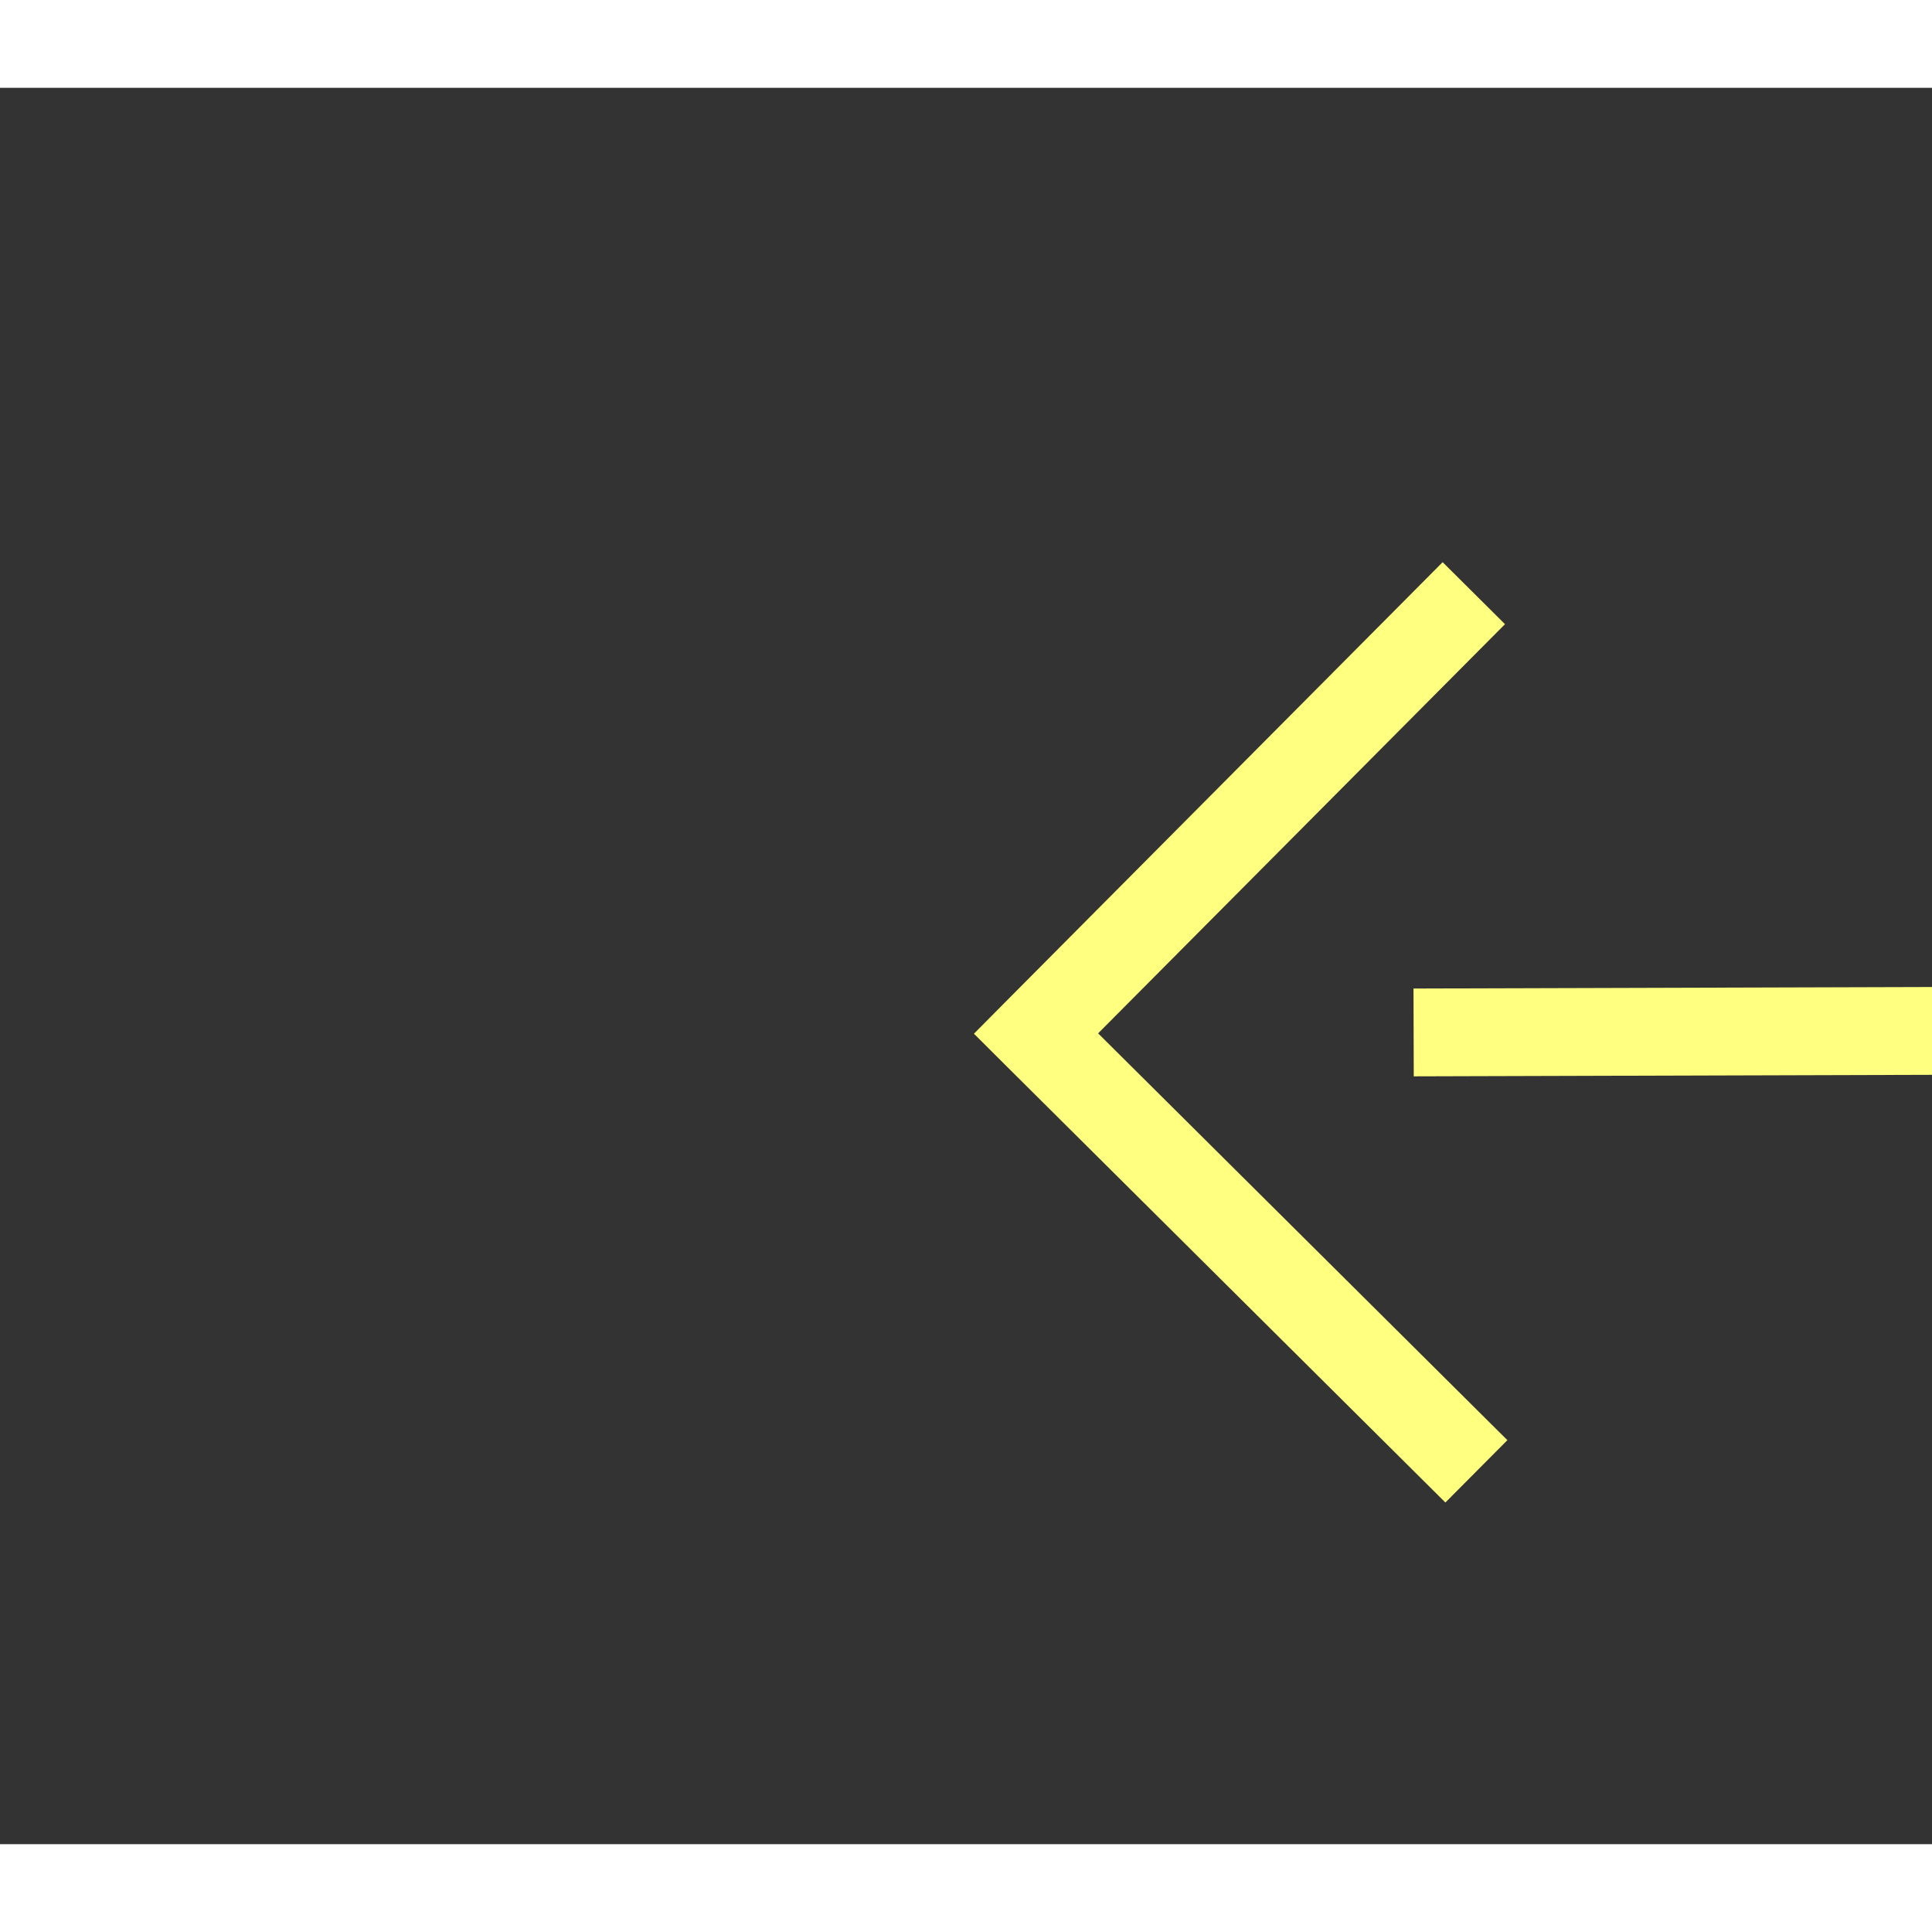
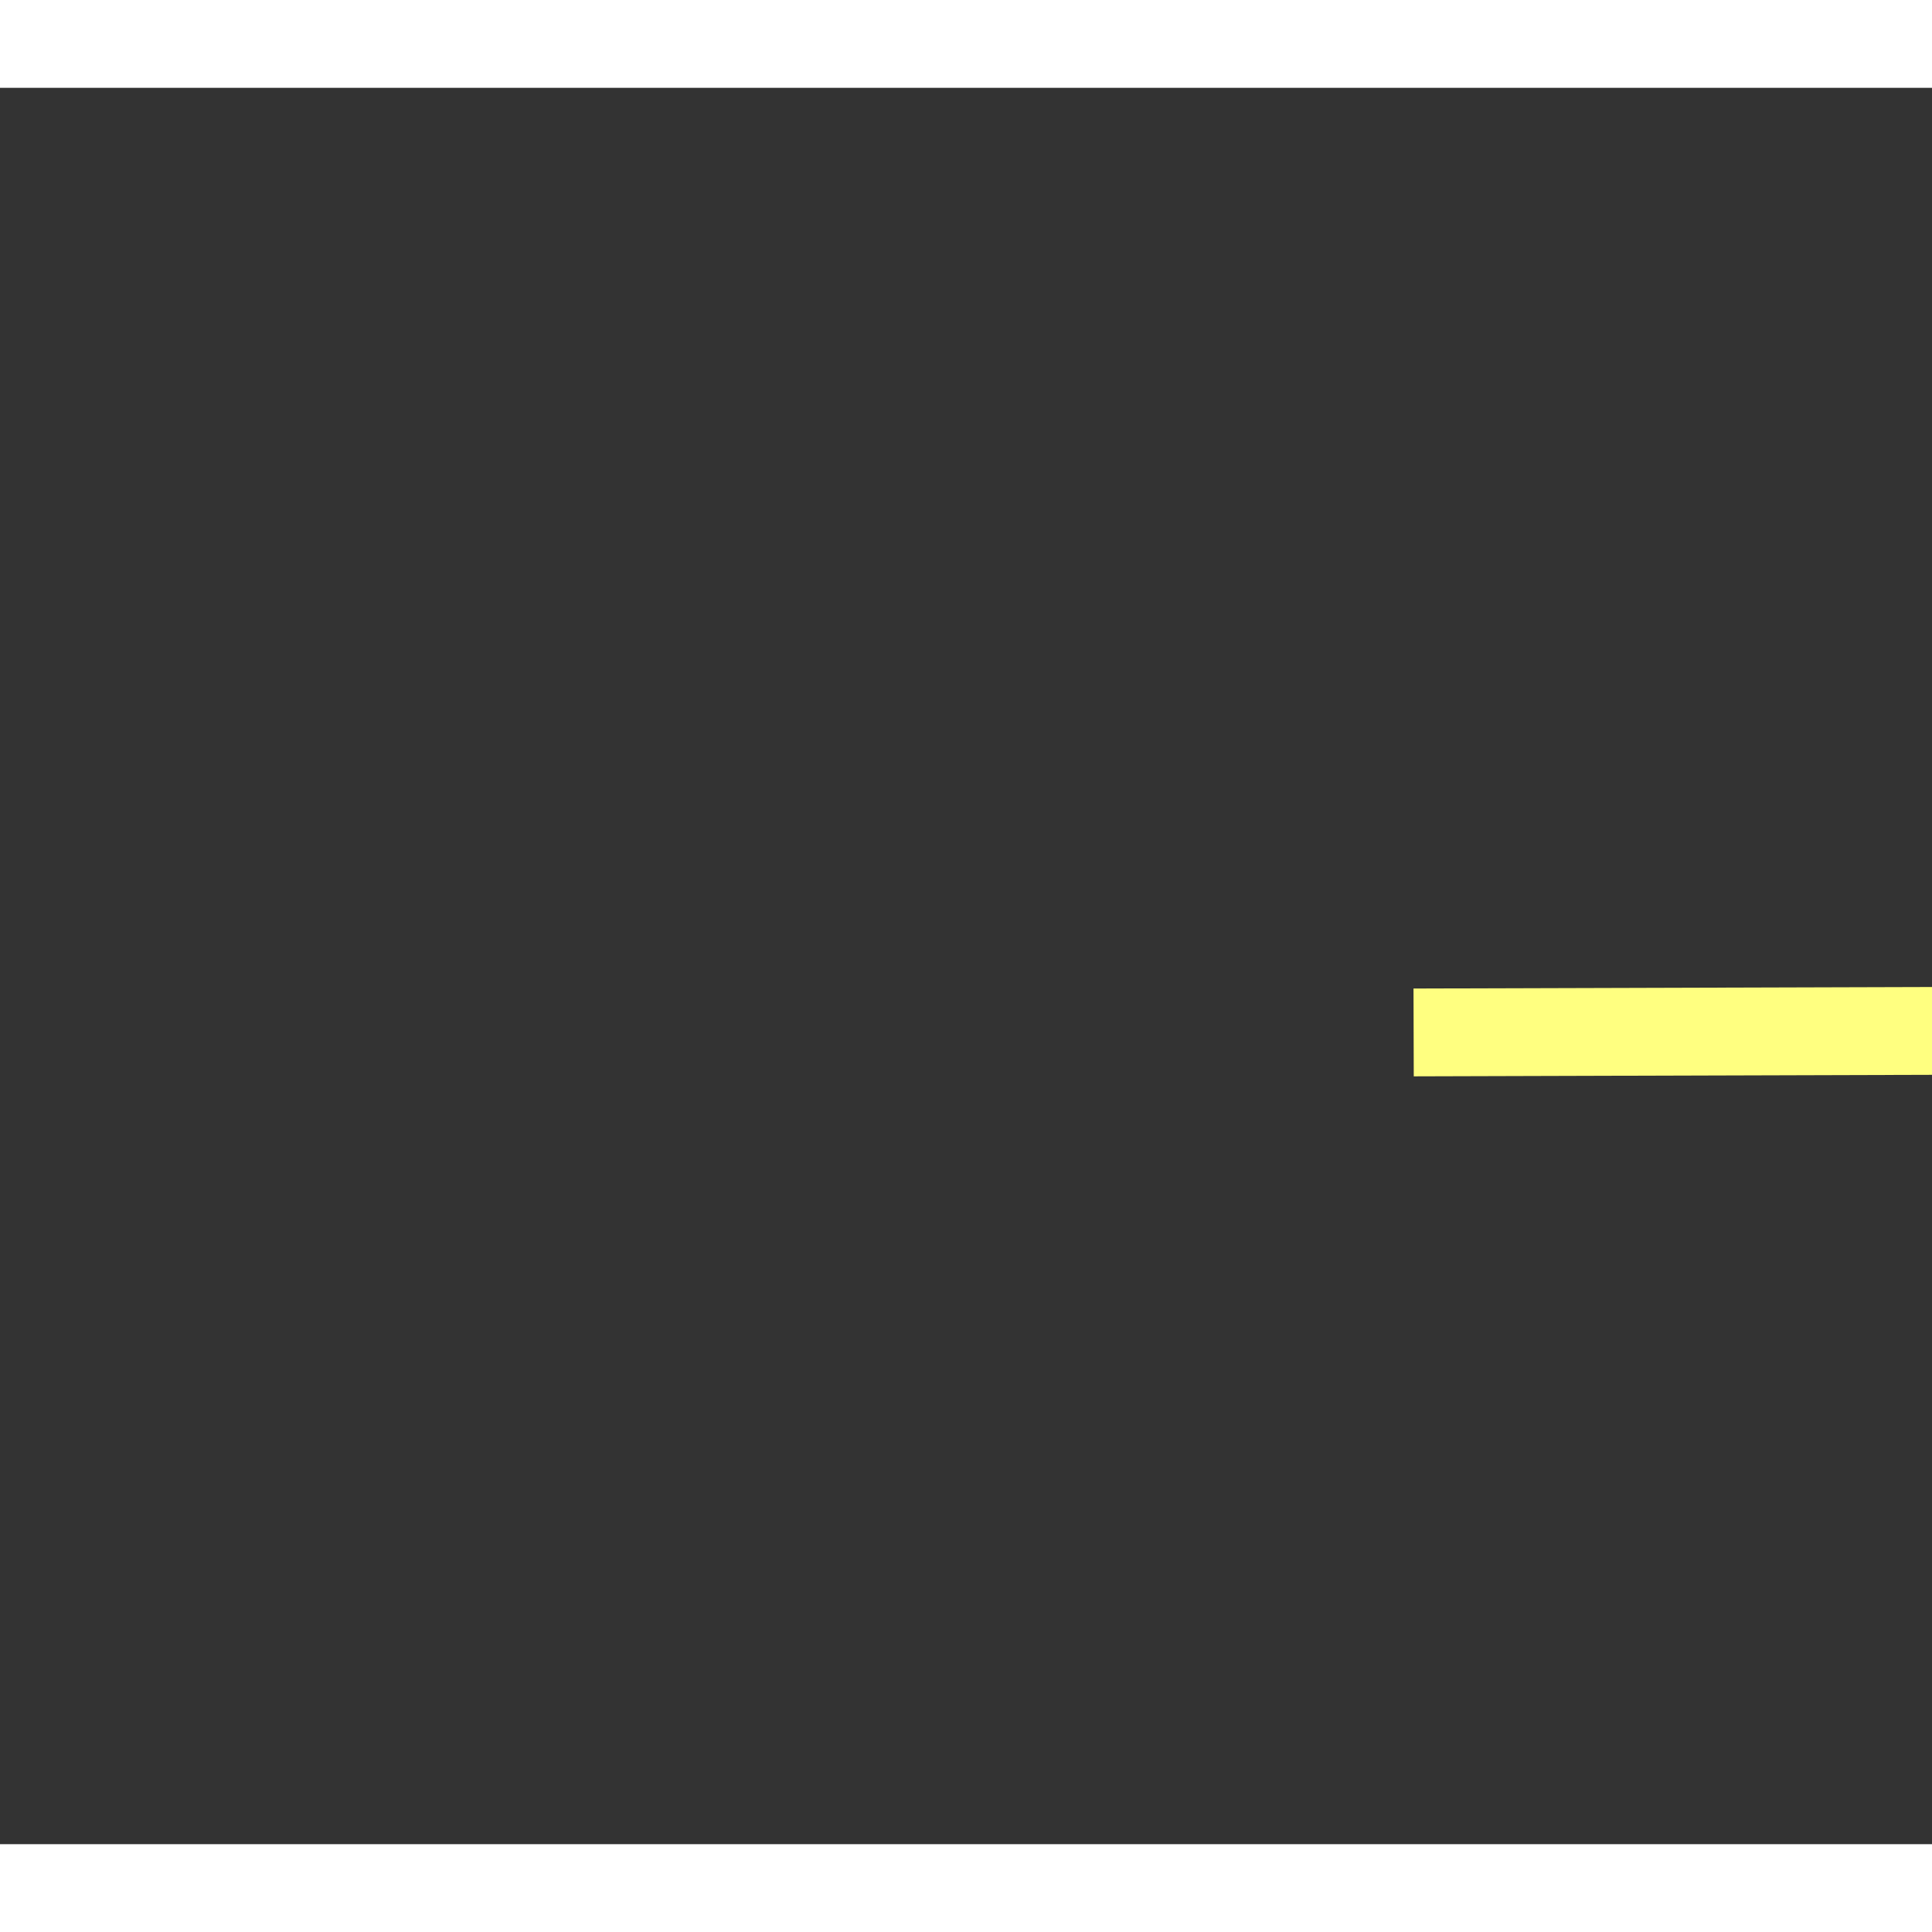
<svg xmlns="http://www.w3.org/2000/svg" version="1.1" width="22px" height="22px" preserveAspectRatio="xMinYMid meet" viewBox="942 7749  22 20">
  <rect x="942" y="7749" width="22" height="20" fill="#333333" stroke="none" />
  <g transform="matrix(-0.974 -0.225 0.225 -0.974 136.179 15533.516 )">
-     <path d="M 950.946 7781.854  L 955.593 7786.5  L 950.946 7791.146  L 951.654 7791.854  L 956.654 7786.854  L 957.007 7786.5  L 956.654 7786.146  L 951.654 7781.146  L 950.946 7781.854  Z " fill-rule="nonzero" fill="#ffff80" stroke="none" transform="matrix(0.974 -0.228 0.228 0.974 -1753.359 395.004 )" />
    <path d="M 709 7786.5  L 956 7786.5  " stroke-width="1" stroke-dasharray="9,4" stroke="#ffff80" fill="none" transform="matrix(0.974 -0.228 0.228 0.974 -1753.359 395.004 )" />
  </g>
</svg>